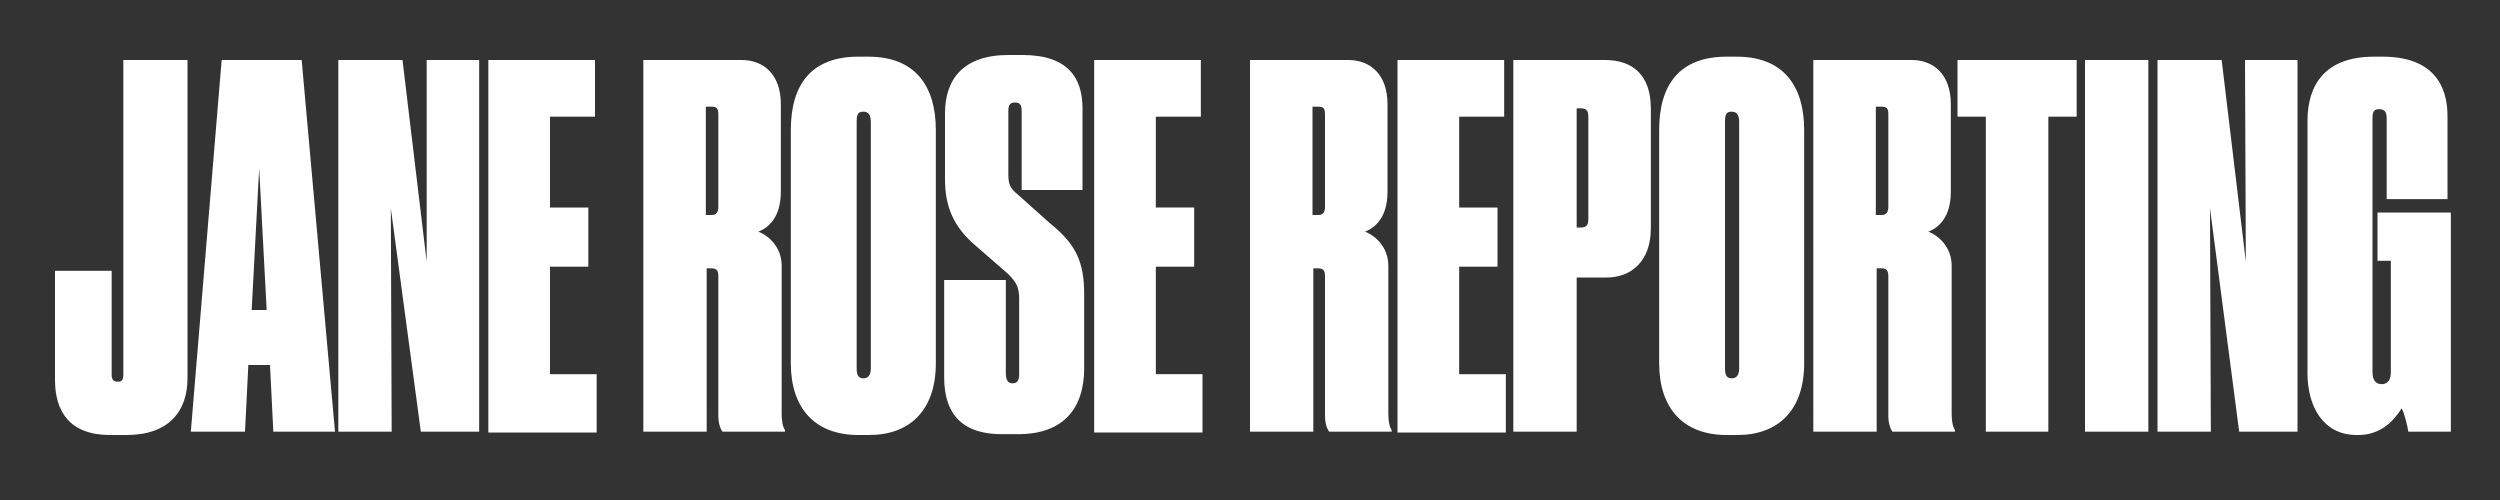
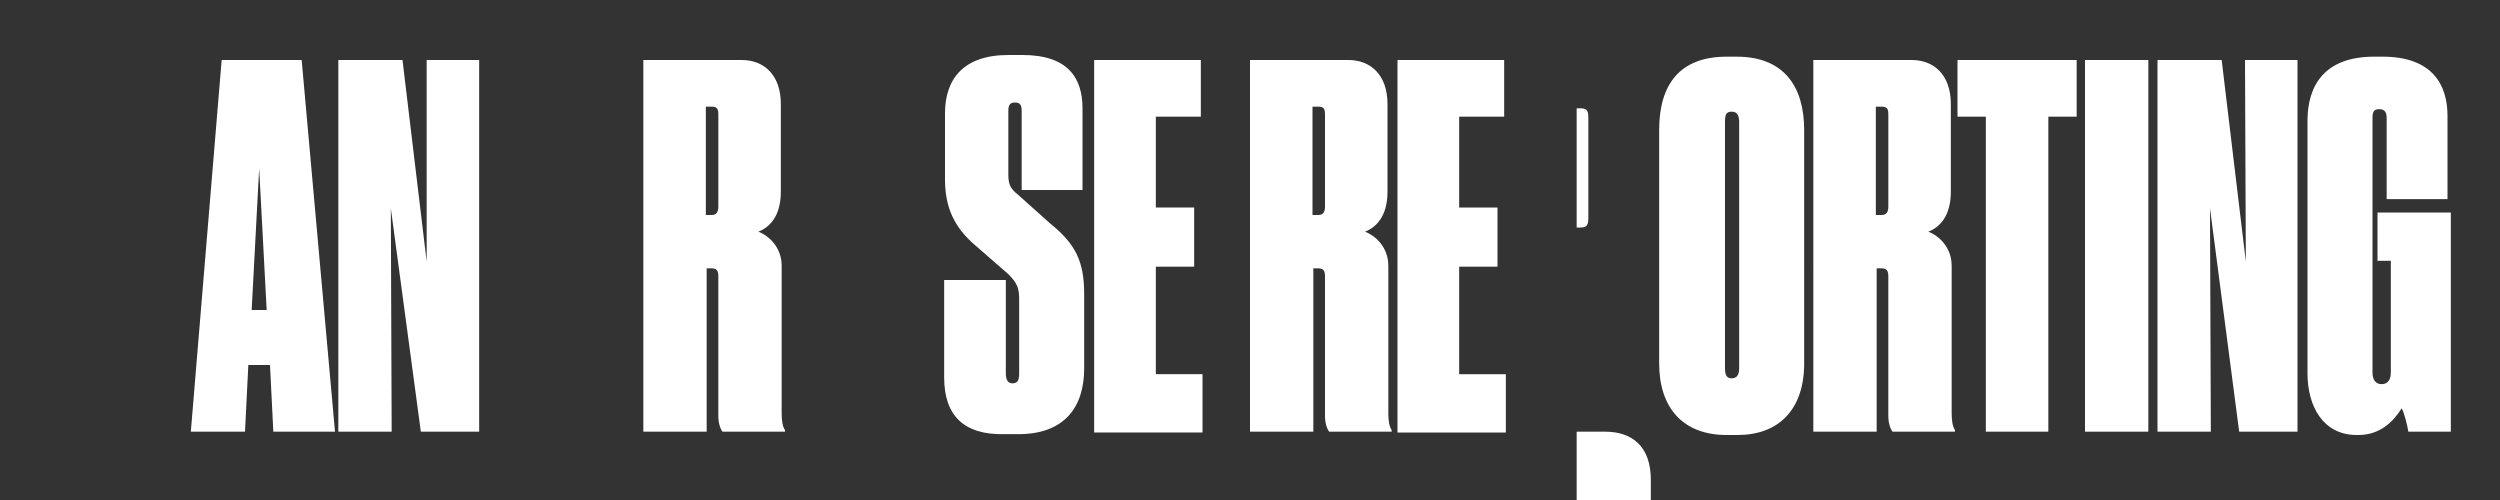
<svg xmlns="http://www.w3.org/2000/svg" version="1.1" id="Layer_1" x="0px" y="0px" viewBox="0 0 300 60" style="enable-background:new 0 0 300 60;" xml:space="preserve">
  <rect x="0" y="0" width="300" height="60" fill="#333333" stroke="none" />
  <style type="text/css">
	.st0{fill:#FFFFFF;}
</style>
  <g style="display:none;">
</g>
  <g>
-     <path class="st0" d="M13.4,32.5V45c0,0.5,0.2,0.8,0.7,0.8h0.1c0.4,0,0.6-0.2,0.6-0.8V7.2h7.7v38.2c0,3.9-2.2,6.8-7.3,6.8h-2   c-4.9,0-6.6-2.9-6.6-6.6V32.5H13.4z" />
    <path class="st0" d="M32.4,43.8h-2.6l-0.4,8h-6.5l3.7-44.6h9.6l4,44.6h-7.4L32.4,43.8z M31.1,20.2l-0.9,17H32L31.1,20.2z" />
    <path class="st0" d="M48.3,7.2l2.9,24.2L51.2,7.2h6.3v44.6h-7L46.9,25L47,51.8h-6.4V7.2H48.3z" />
-     <path class="st0" d="M71.4,7.2V14H66v10.9h4.6v7.1H66v12.9h5.6v7h-13V7.2H71.4z" />
    <path class="st0" d="M84.8,51.8h-7.6V7.2H89c2.6,0,4.7,1.7,4.7,5.3V23c0,3-1.4,4.3-2.7,4.8c1.3,0.5,2.8,1.9,2.8,4.1v17.7   c0,0.8,0.1,1.6,0.4,2v0.2h-7.5c-0.3-0.4-0.5-1.1-0.5-1.9V33.2c0-0.6-0.1-1-0.8-1h-0.6V51.8z M84.8,25.8h0.6c0.6,0,0.8-0.4,0.8-1   v-11c0-0.7-0.1-1-0.8-1h-0.7V25.8z" />
-     <path class="st0" d="M112.3,43.6c0,5.6-3.1,8.6-8,8.6H103c-5.2,0-8.1-3.2-8.1-8.6v-28c0-5.5,2.5-8.8,8.1-8.8h1.2   c5.6,0,8.1,3.5,8.1,8.8V43.6z M104.5,14.7c0-0.8-0.2-1.3-0.9-1.3c-0.7,0-0.8,0.4-0.8,1.3v29.5c0,0.8,0.2,1.2,0.8,1.2   c0.6,0,0.9-0.4,0.9-1.2V14.7z" />
    <path class="st0" d="M113.3,45.3V33.6h7.4v11.2c0,0.7,0.2,1.2,0.8,1.2c0.7,0,0.8-0.5,0.8-1.3V36c0-1.4-0.2-2-1.3-3.1l-3.9-3.4   c-2.6-2.2-3.7-4.6-3.7-8v-7.9c0-4.1,2.2-7,7.6-7h1.7c5.5,0,7.2,2.8,7.2,6.4v9.8h-7.3v-9.5c0-0.7-0.2-1-0.8-1s-0.8,0.3-0.8,1v7.6   c0,1.2,0.2,1.7,1.2,2.5l3.8,3.4c3.1,2.5,4.1,4.6,4.1,8.5v8.9c0,4.7-2.4,7.9-7.9,7.9h-1.7C115.7,52.2,113.3,49.9,113.3,45.3z" />
    <path class="st0" d="M144.1,7.2V14h-5.4v10.9h4.6v7.1h-4.6v12.9h5.6v7h-13V7.2H144.1z" />
    <path class="st0" d="M157.6,51.8h-7.6V7.2h11.8c2.6,0,4.7,1.7,4.7,5.3V23c0,3-1.4,4.3-2.7,4.8c1.3,0.5,2.8,1.9,2.8,4.1v17.7   c0,0.8,0.1,1.6,0.4,2v0.2h-7.5c-0.3-0.4-0.5-1.1-0.5-1.9V33.2c0-0.6-0.1-1-0.8-1h-0.6V51.8z M157.6,25.8h0.6c0.6,0,0.8-0.4,0.8-1   v-11c0-0.7-0.1-1-0.8-1h-0.7V25.8z" />
    <path class="st0" d="M180.5,7.2V14h-5.4v10.9h4.6v7.1h-4.6v12.9h5.6v7h-13V7.2H180.5z" />
-     <path class="st0" d="M189.2,33.3v18.5h-7.6V7.2h11c3.2,0,5.5,1.7,5.5,5.8v14.4c0,4-2.4,5.9-5.3,5.9H189.2z M189.2,27.3h0.5   c0.7,0,0.9-0.3,0.9-1.1V14.1c0-0.7-0.1-1.1-0.9-1.1h-0.5V27.3z" />
+     <path class="st0" d="M189.2,33.3v18.5h-7.6h11c3.2,0,5.5,1.7,5.5,5.8v14.4c0,4-2.4,5.9-5.3,5.9H189.2z M189.2,27.3h0.5   c0.7,0,0.9-0.3,0.9-1.1V14.1c0-0.7-0.1-1.1-0.9-1.1h-0.5V27.3z" />
    <path class="st0" d="M216.5,43.6c0,5.6-3.1,8.6-8,8.6h-1.3c-5.2,0-8.1-3.2-8.1-8.6v-28c0-5.5,2.5-8.8,8.1-8.8h1.2   c5.6,0,8.1,3.5,8.1,8.8V43.6z M208.7,14.7c0-0.8-0.2-1.3-0.9-1.3c-0.7,0-0.8,0.4-0.8,1.3v29.5c0,0.8,0.2,1.2,0.8,1.2   c0.6,0,0.9-0.4,0.9-1.2V14.7z" />
    <path class="st0" d="M225.2,51.8h-7.6V7.2h11.8c2.6,0,4.7,1.7,4.7,5.3V23c0,3-1.4,4.3-2.7,4.8c1.3,0.5,2.8,1.9,2.8,4.1v17.7   c0,0.8,0.1,1.6,0.4,2v0.2h-7.5c-0.3-0.4-0.5-1.1-0.5-1.9V33.2c0-0.6-0.1-1-0.8-1h-0.6V51.8z M225.2,25.8h0.6c0.6,0,0.8-0.4,0.8-1   v-11c0-0.7-0.1-1-0.8-1h-0.7V25.8z" />
    <path class="st0" d="M238.3,14h-3.4V7.2h14.3V14h-3.4v37.8h-7.5V14z" />
    <path class="st0" d="M257.8,51.8h-7.6V7.2h7.6V51.8z" />
    <path class="st0" d="M266.6,7.2l2.9,24.2l-0.1-24.2h6.3v44.6h-7L265.2,25l0.1,26.8h-6.4V7.2H266.6z" />
    <path class="st0" d="M282.8,52.2c-4,0-5.9-3.4-5.9-7.4V14.5c0-4.2,2-7.7,8-7.7h1c6.1,0,7.8,3.5,7.8,7.1v10h-7.3v-9.7   c0-0.7-0.2-1.1-0.9-1.1c-0.7,0-0.8,0.4-0.8,1.1v30.5c0,0.9,0.4,1.4,1.1,1.4c0.7,0,1.1-0.5,1.1-1.4V31.3h-1.6v-5.8h8.8v26.3h-5.1   c-0.1-0.7-0.5-2.3-0.8-2.8c-1,1.6-2.6,3.2-5.2,3.2H282.8z" />
  </g>
</svg>